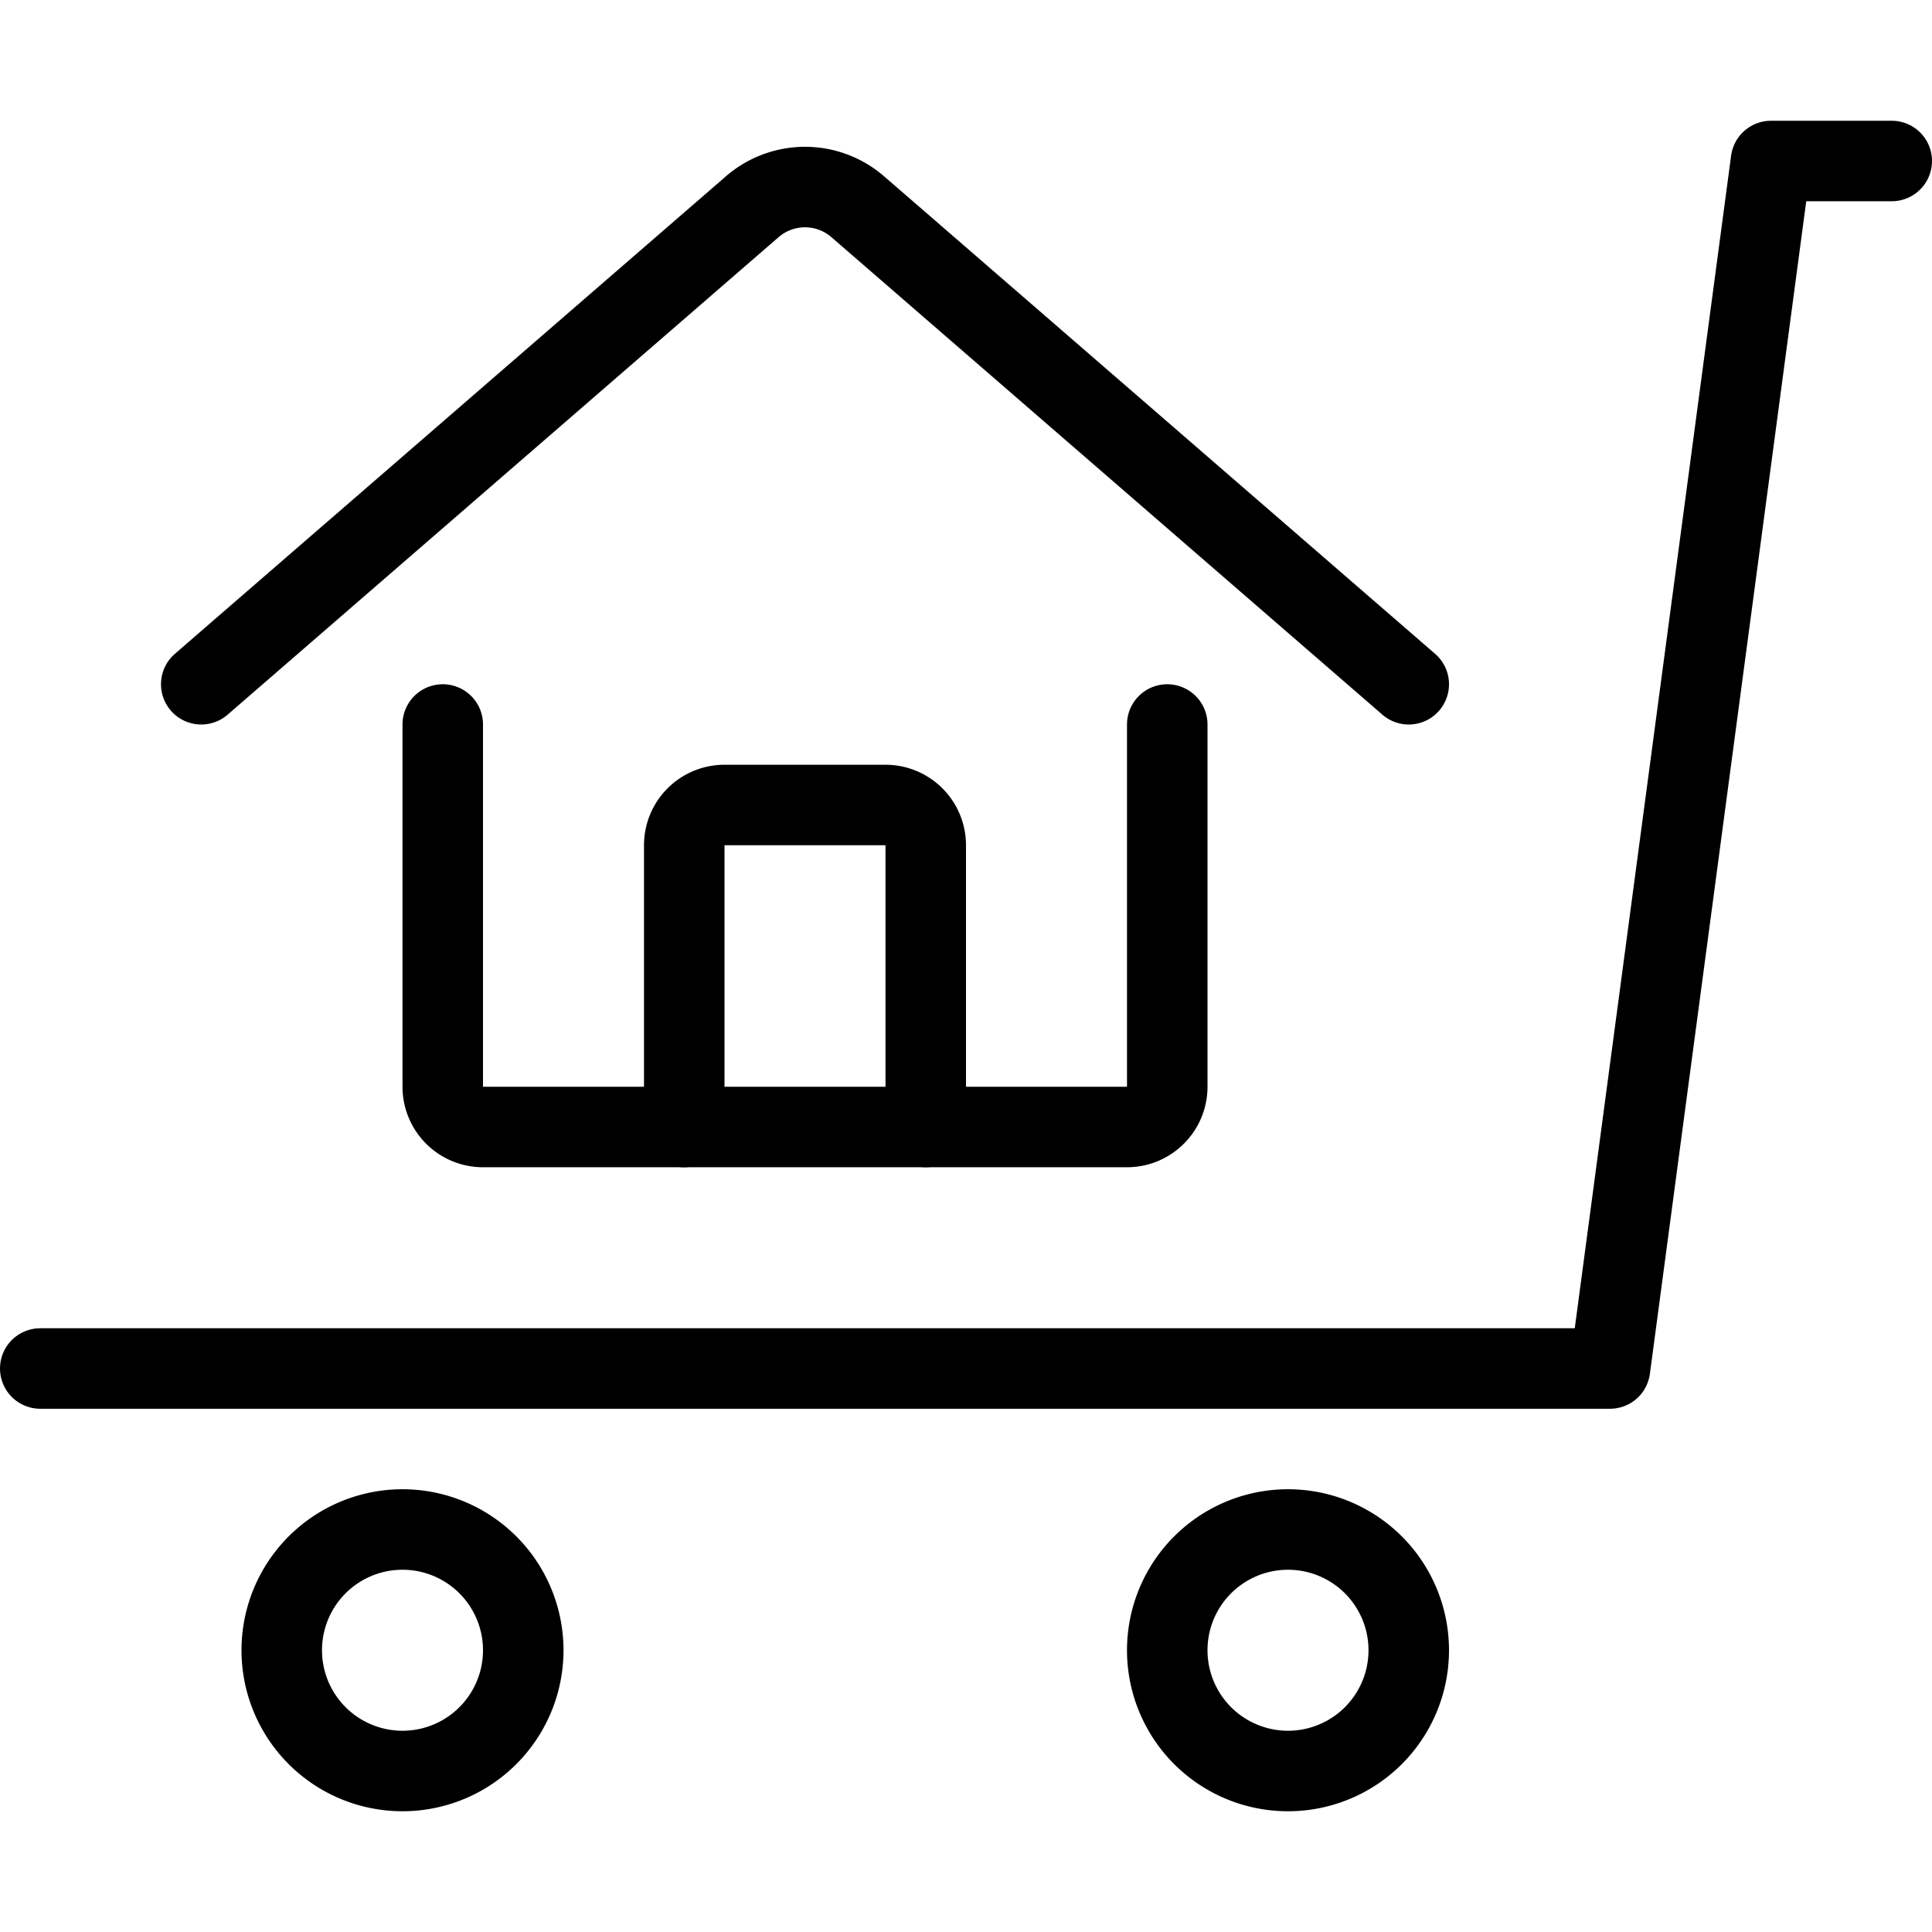
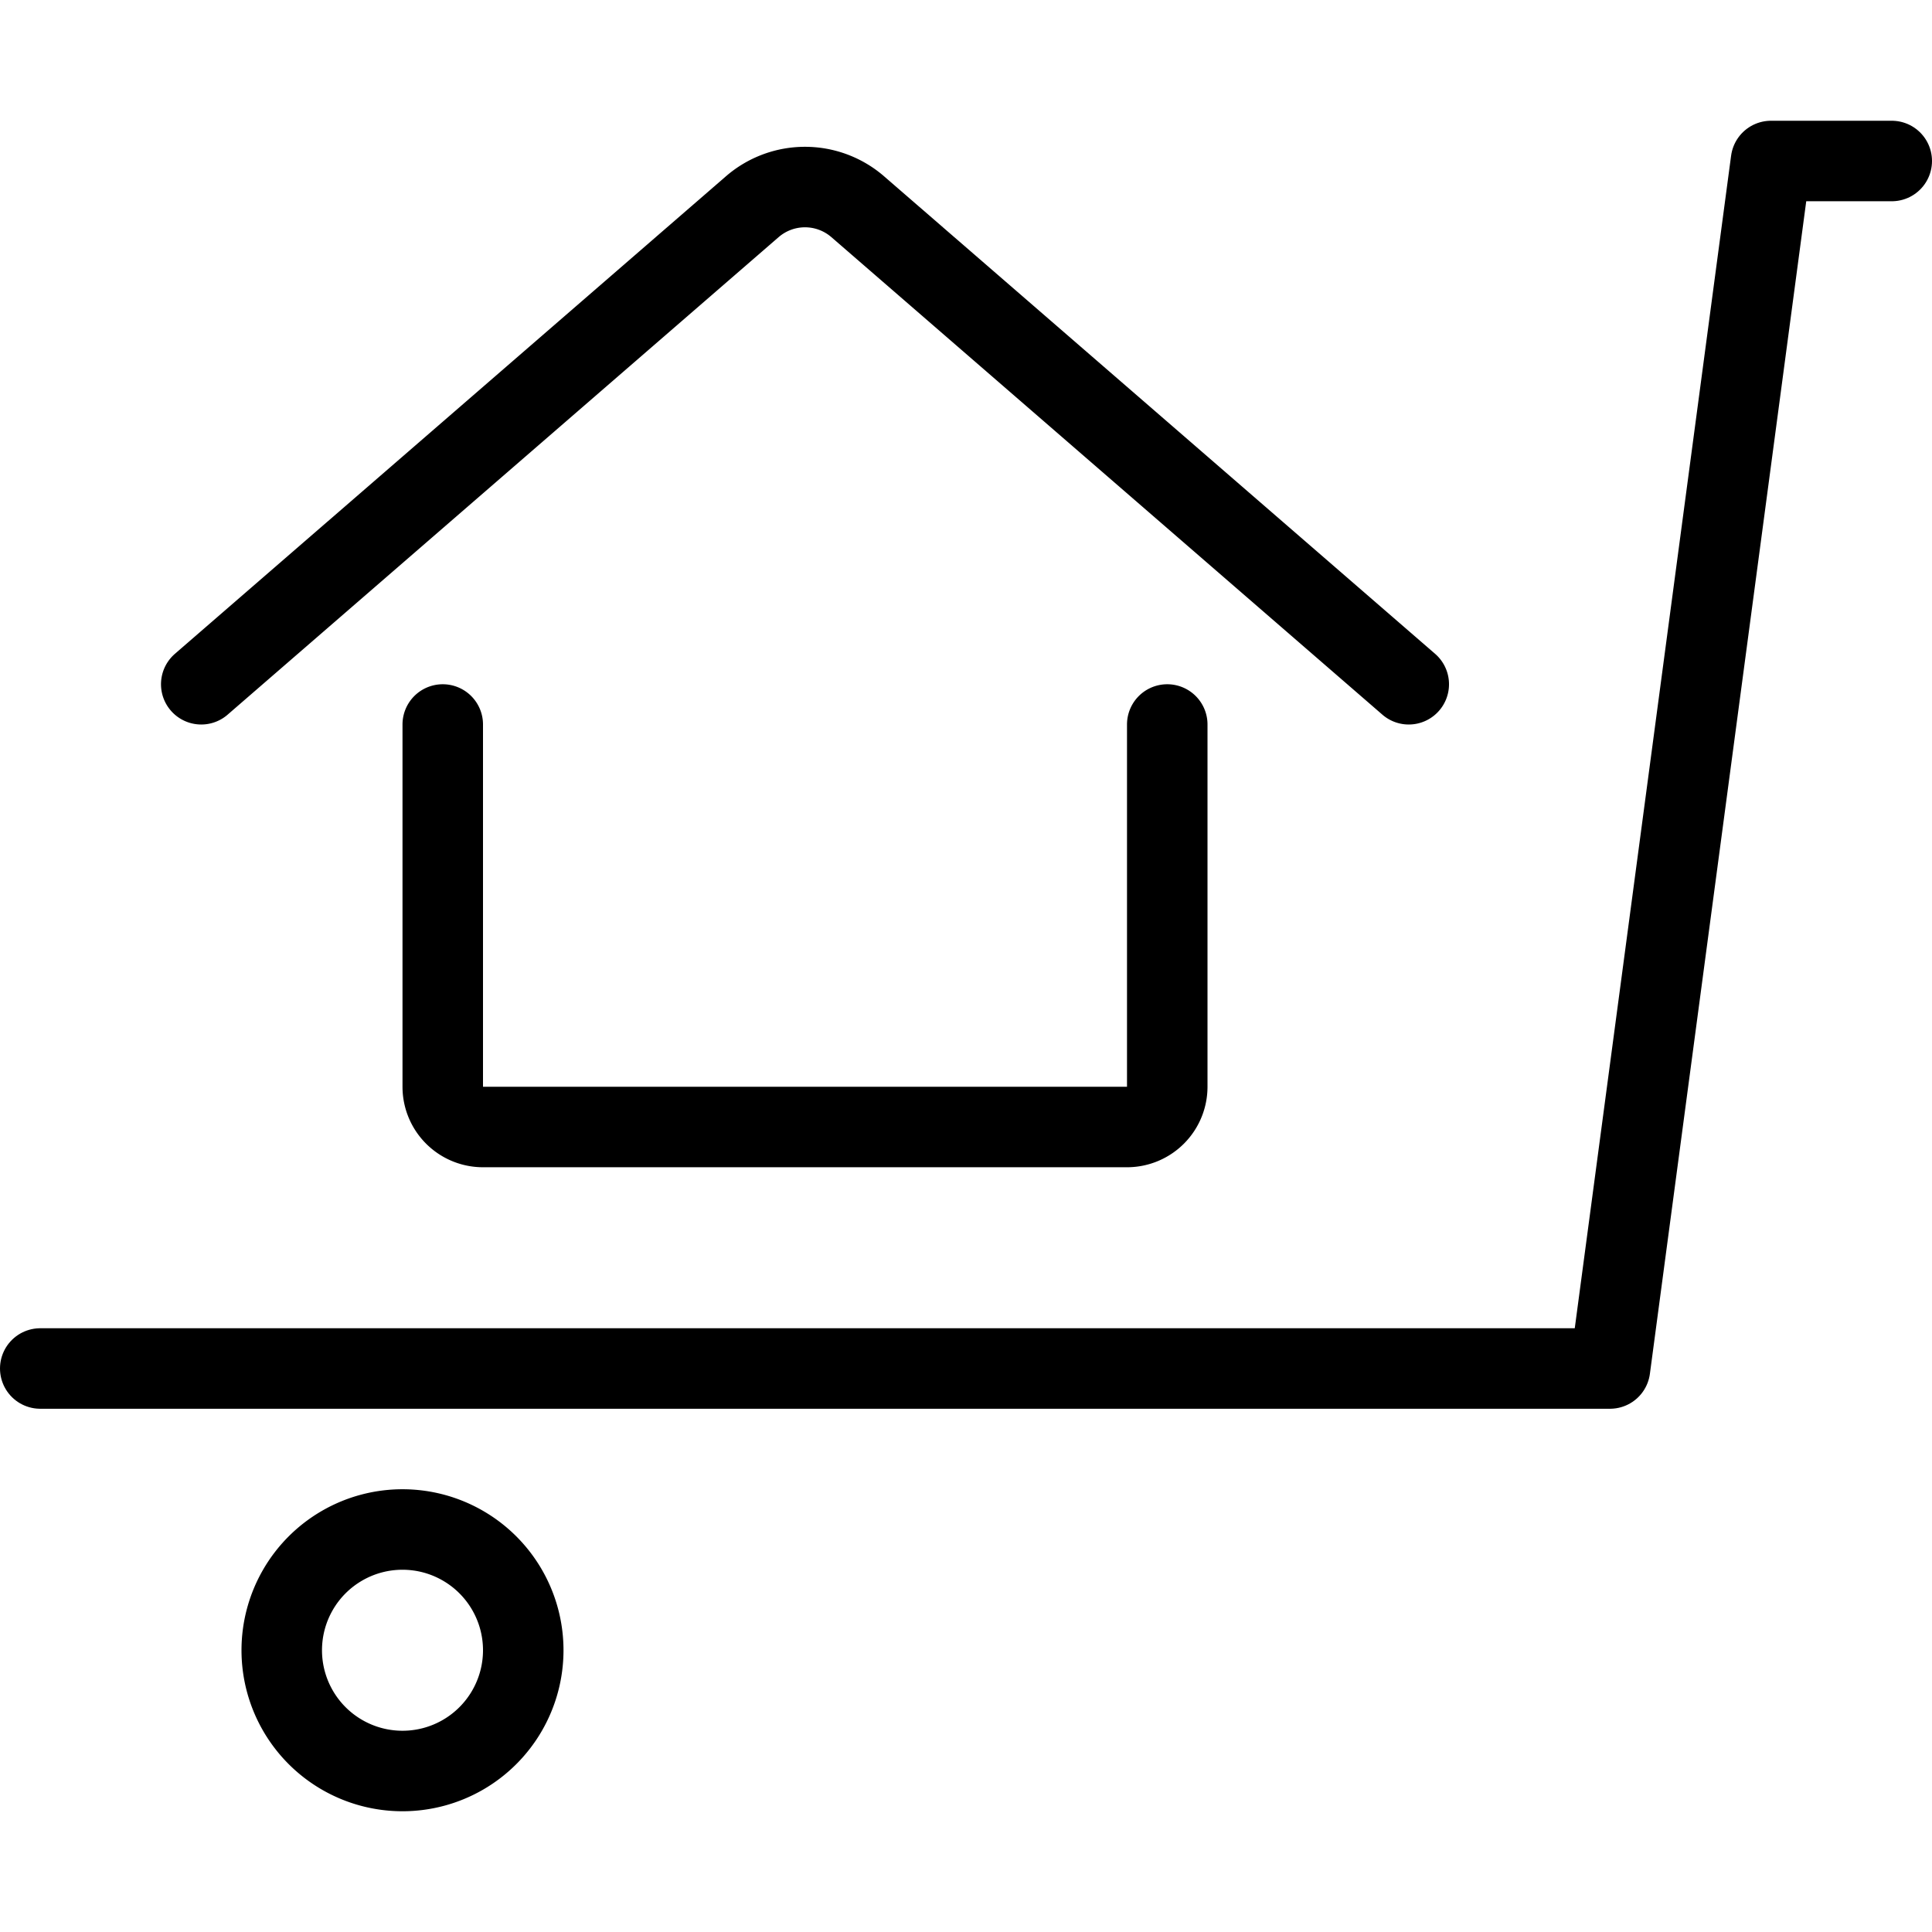
<svg xmlns="http://www.w3.org/2000/svg" viewBox="0 0 24 24">
  <g transform="matrix(1,0,0,1,0,0)">
-     <path d="M14.500 20.500 A1.500 1.500 0 1 0 17.500 20.500 A1.500 1.500 0 1 0 14.500 20.500 Z" fill="none" stroke="#000000" stroke-linecap="round" stroke-linejoin="round" />
    <path d="M3.500 20.500 A1.500 1.500 0 1 0 6.500 20.500 A1.500 1.500 0 1 0 3.500 20.500 Z" fill="none" stroke="#000000" stroke-linecap="round" stroke-linejoin="round" />
    <path d="M23.5 2L22 2 20 17 0.5 17" fill="none" stroke="#000000" stroke-linecap="round" stroke-linejoin="round" />
    <path d="M5.5,9v4.5A.5.5,0,0,0,6,14h8a.5.5,0,0,0,.5-.5V9" fill="none" stroke="#000000" stroke-linecap="round" stroke-linejoin="round" />
    <path d="M2.5,8.5,9.345,2.568a1,1,0,0,1,1.31,0L17.5,8.5" fill="none" stroke="#000000" stroke-linecap="round" stroke-linejoin="round" />
-     <path d="M11.5,14V10.5A.5.5,0,0,0,11,10H9a.5.5,0,0,0-.5.5V14" fill="none" stroke="#000000" stroke-linecap="round" stroke-linejoin="round" />
  </g>
</svg>